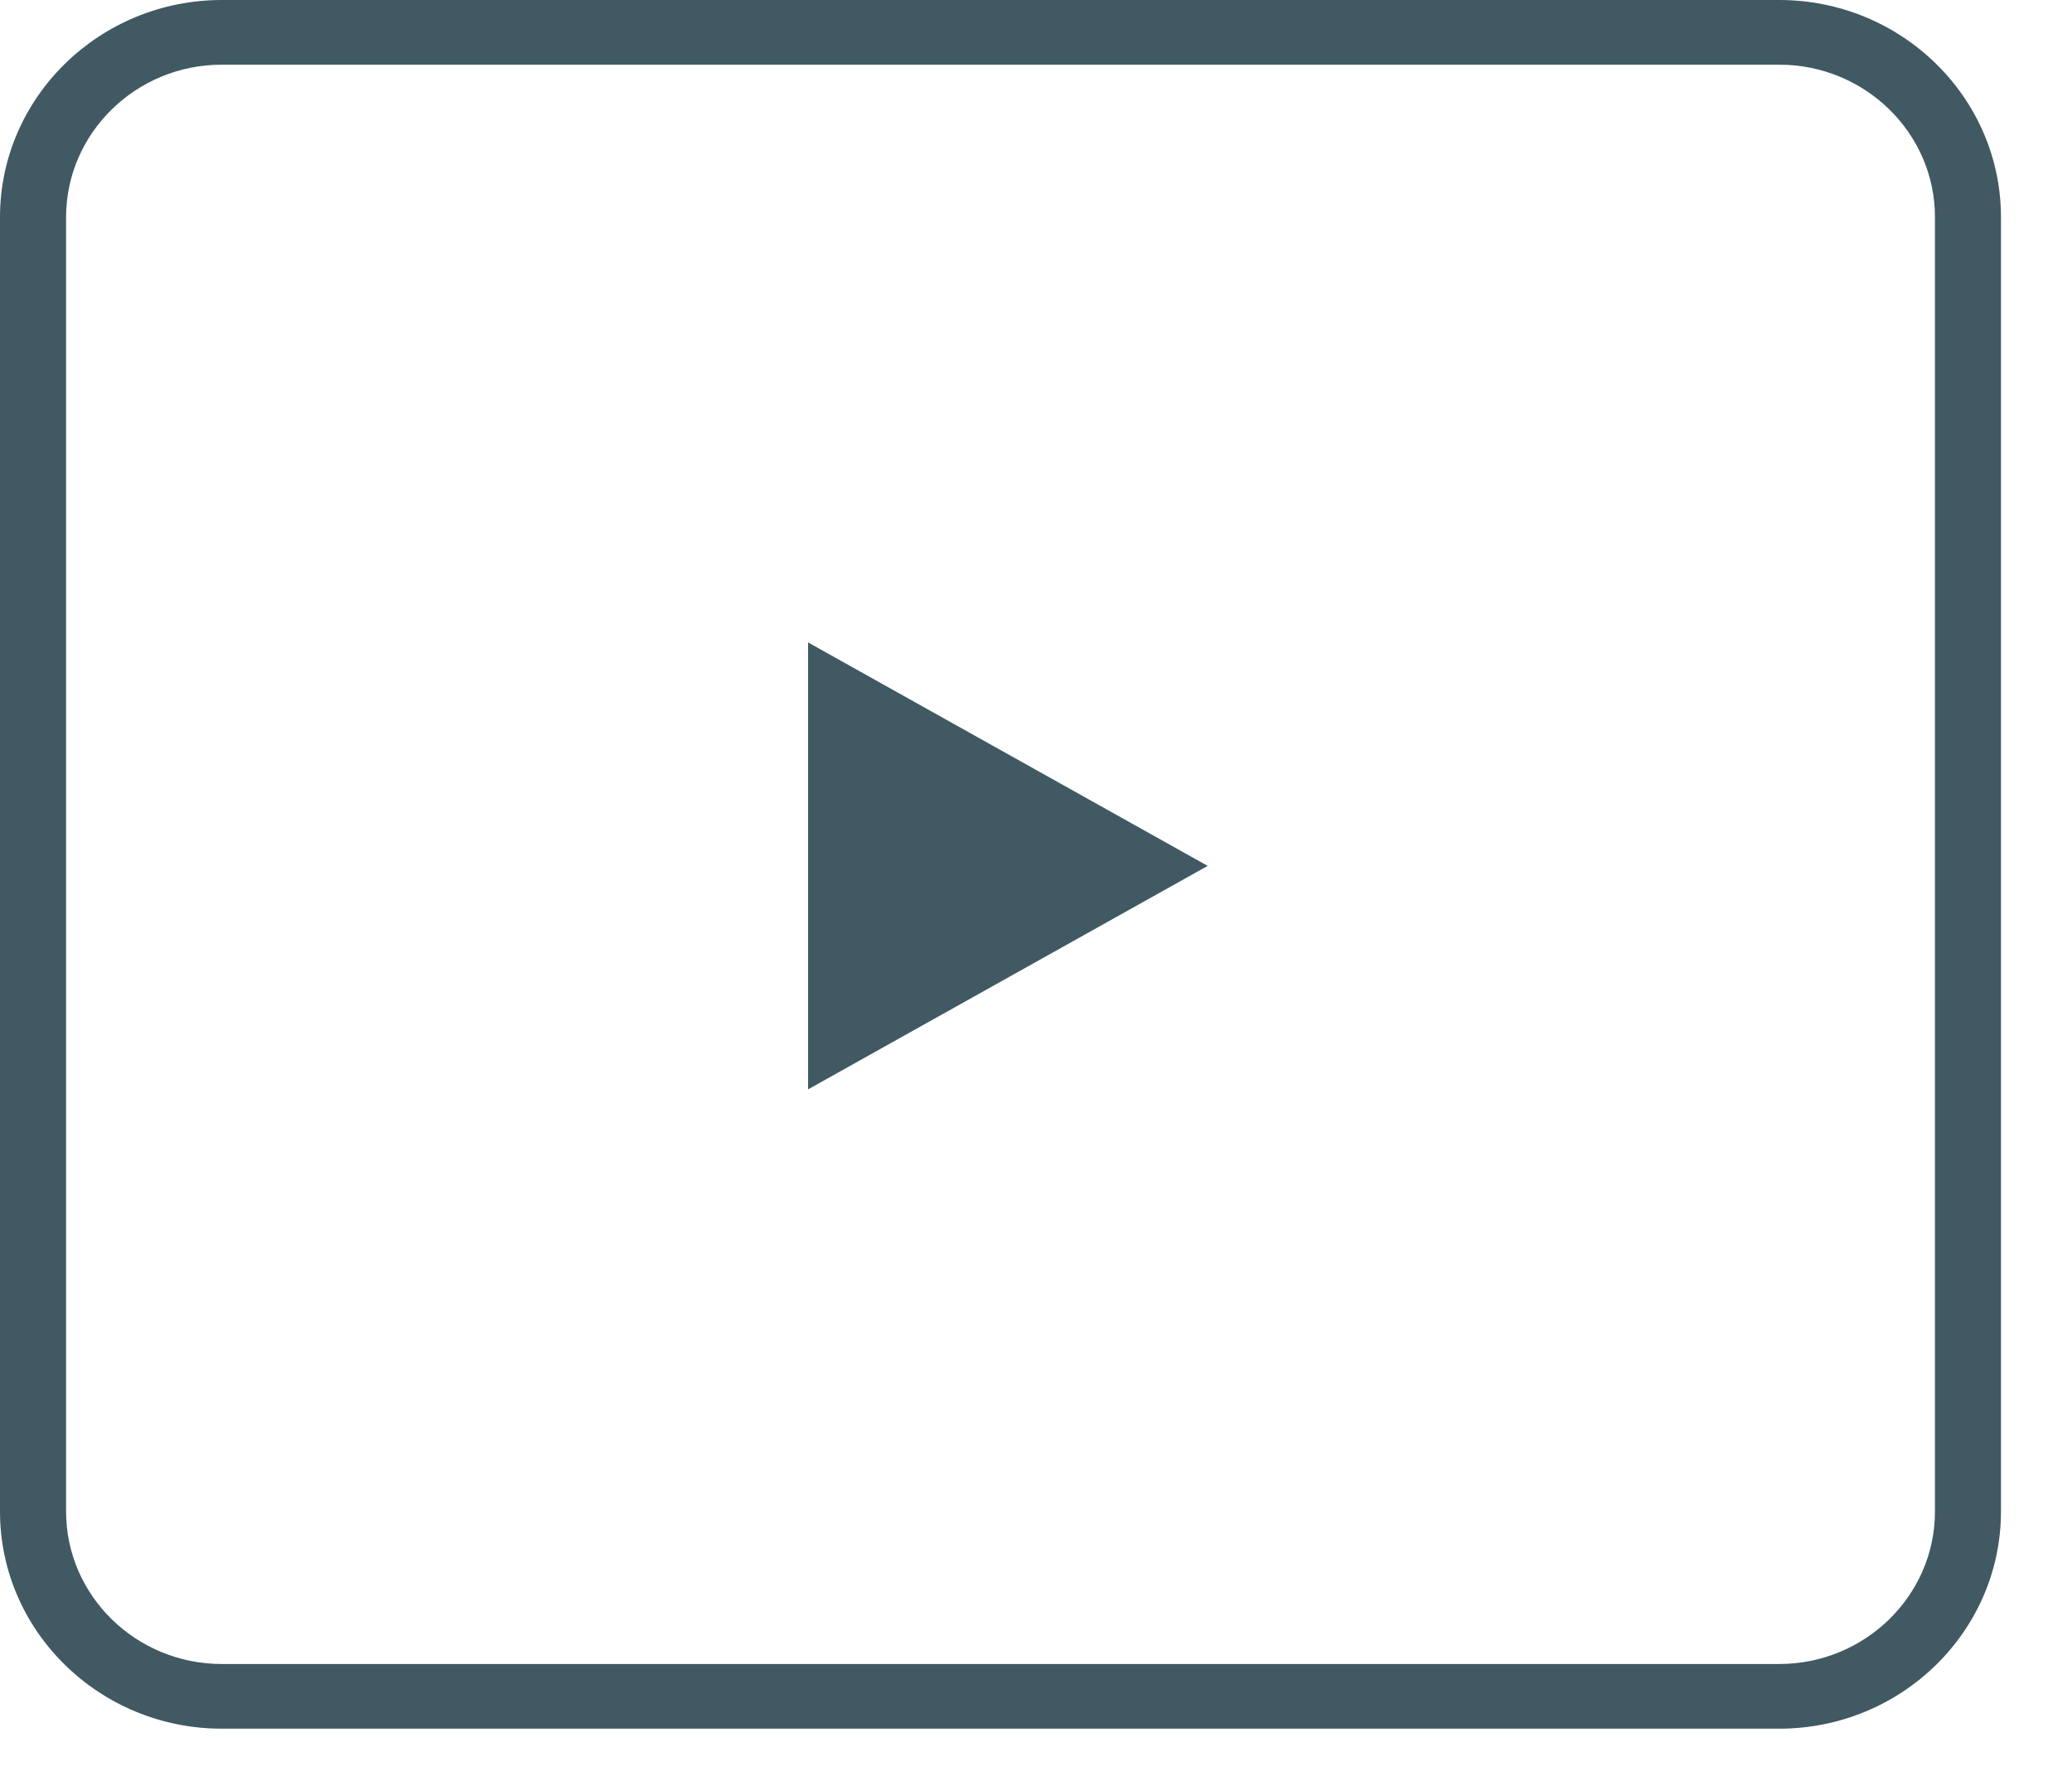
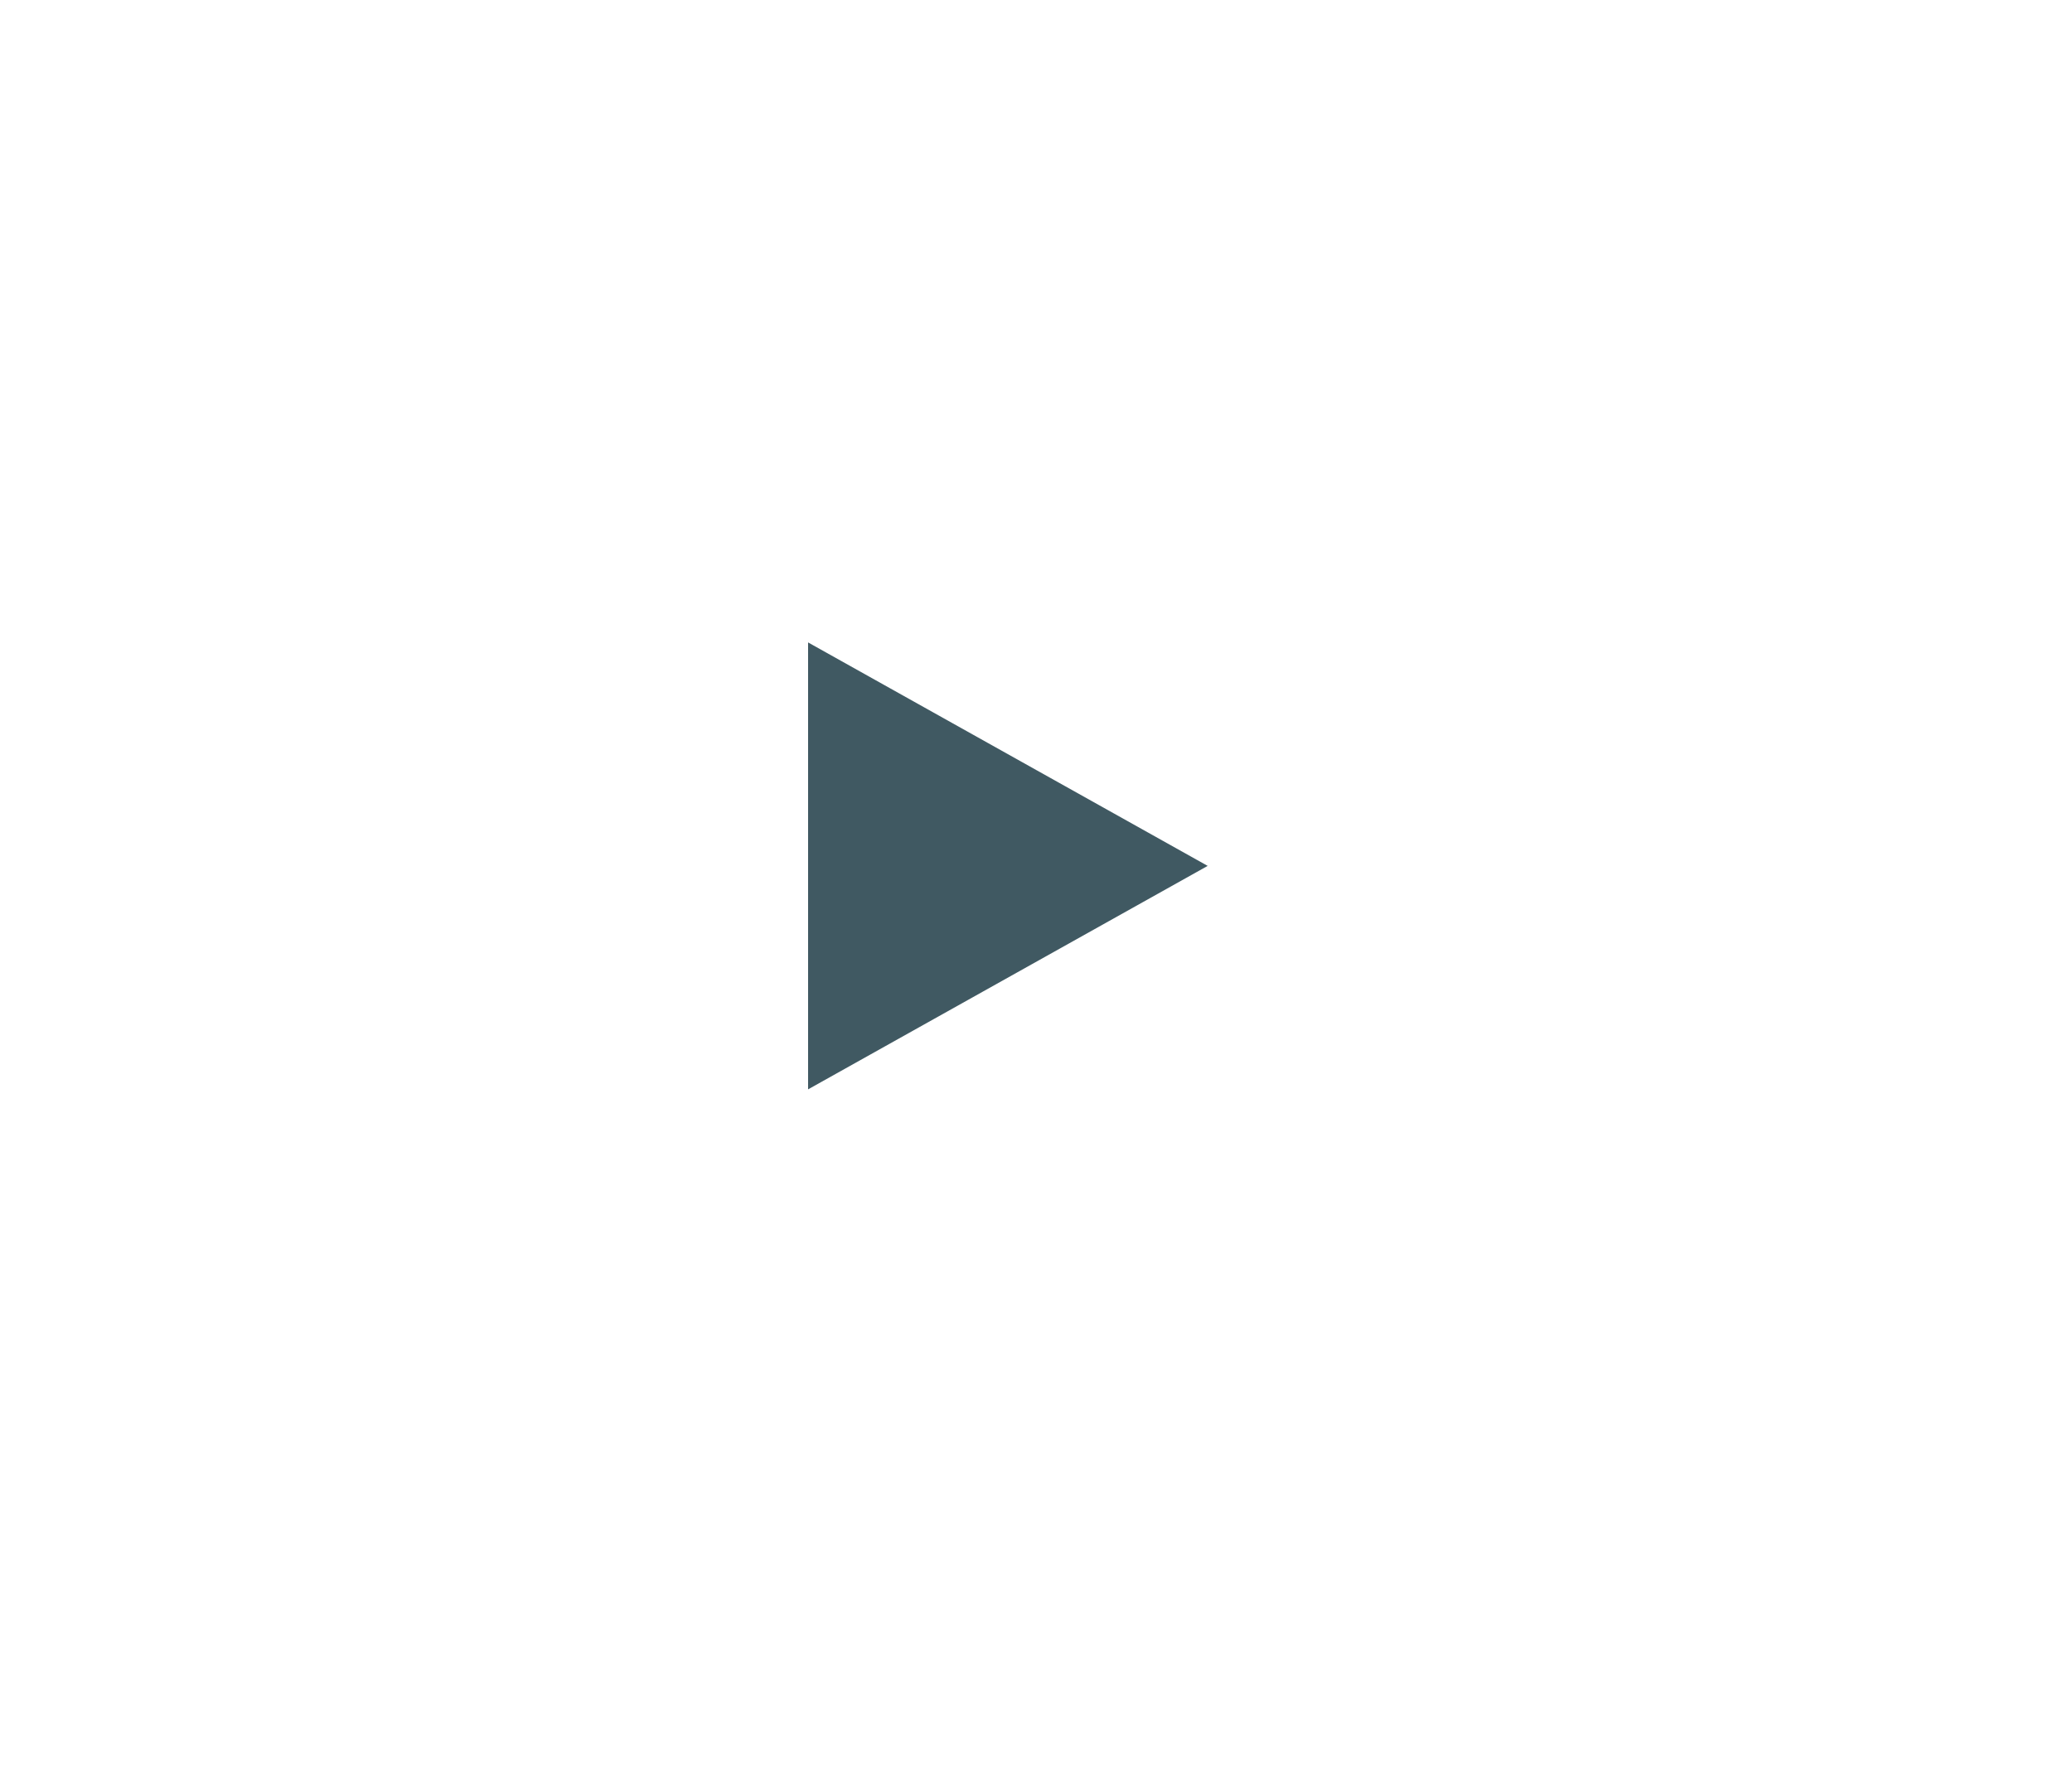
<svg xmlns="http://www.w3.org/2000/svg" width="28" height="24" viewBox="0 0 28 24">
  <g fill="#405962" fill-rule="evenodd">
-     <path d="M24.043 23.362H2.997C1.345 23.362 0 22.045 0 20.427V2.935C0 1.317 1.345 0 2.997 0h21.046c1.653 0 2.997 1.317 2.997 2.935v17.492c0 1.618-1.344 2.935-2.997 2.935zM2.997.874C1.837.874.893 1.8.893 2.935v17.492c0 1.136.944 2.061 2.104 2.061h21.046c1.16 0 2.105-.925 2.105-2.06V2.934c0-1.136-.945-2.06-2.105-2.06H2.997z" />
    <path d="M10.92 8.682v6.04l5.4-3.02z" />
  </g>
</svg>